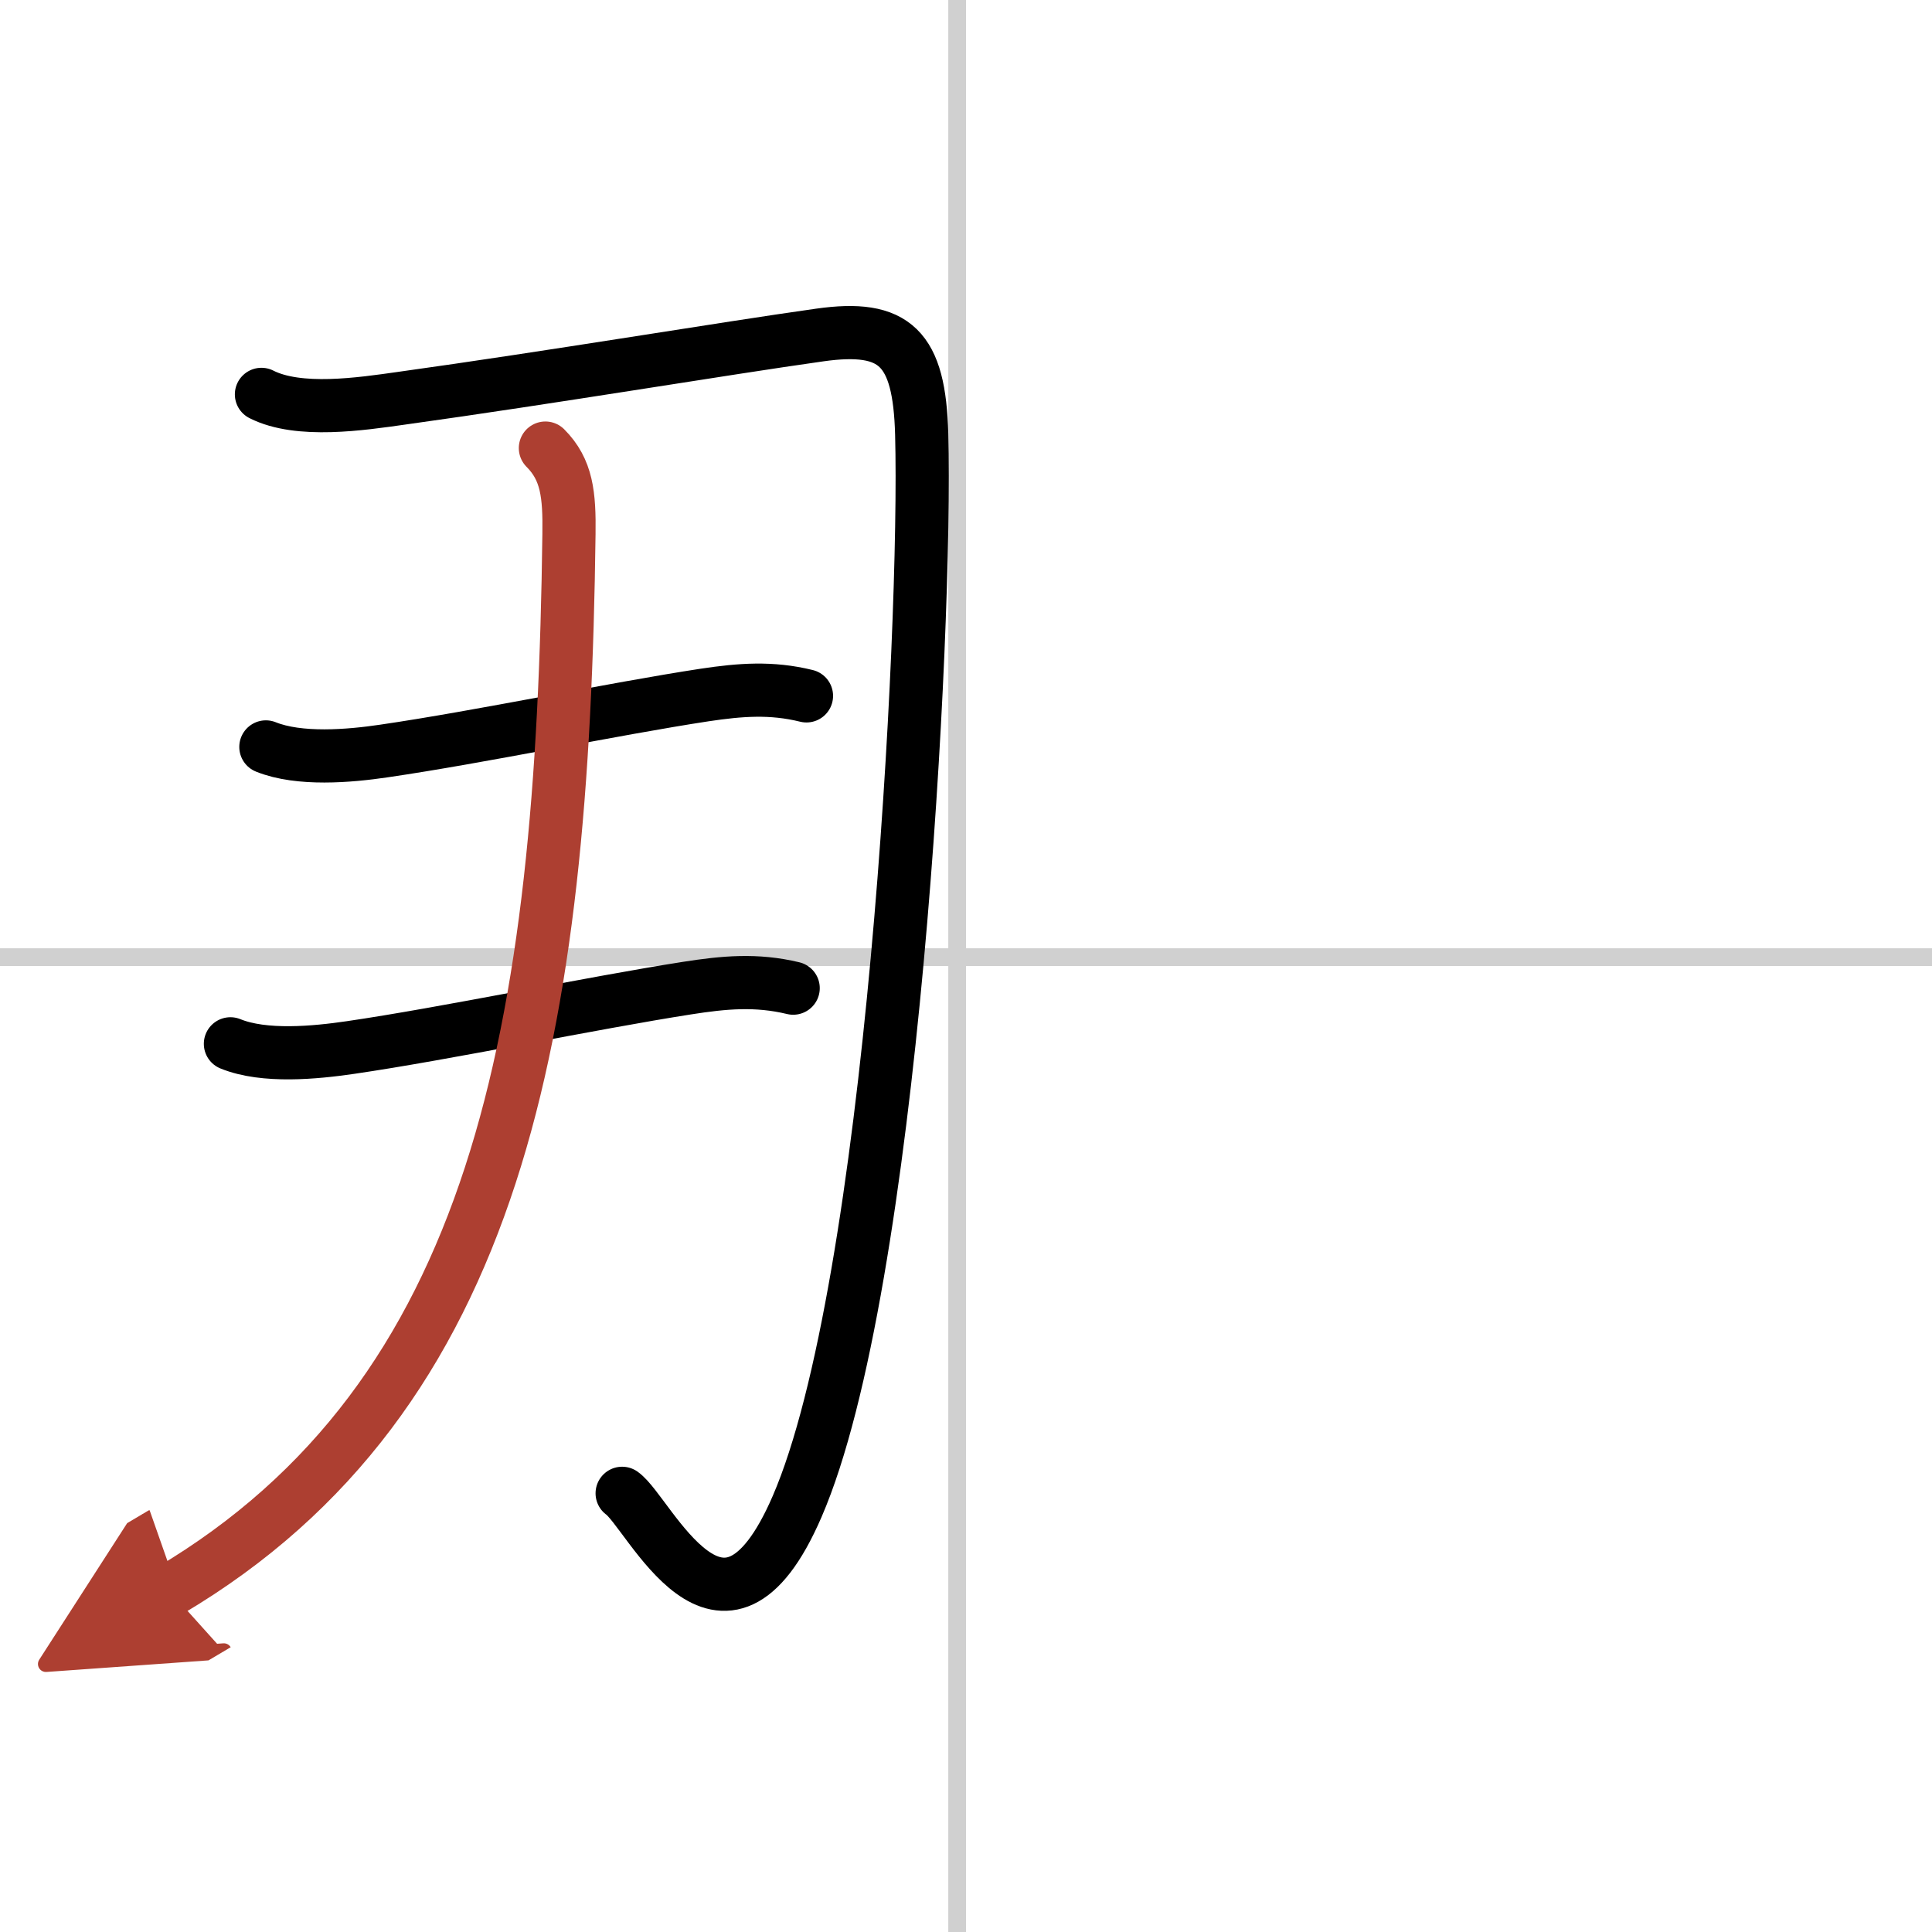
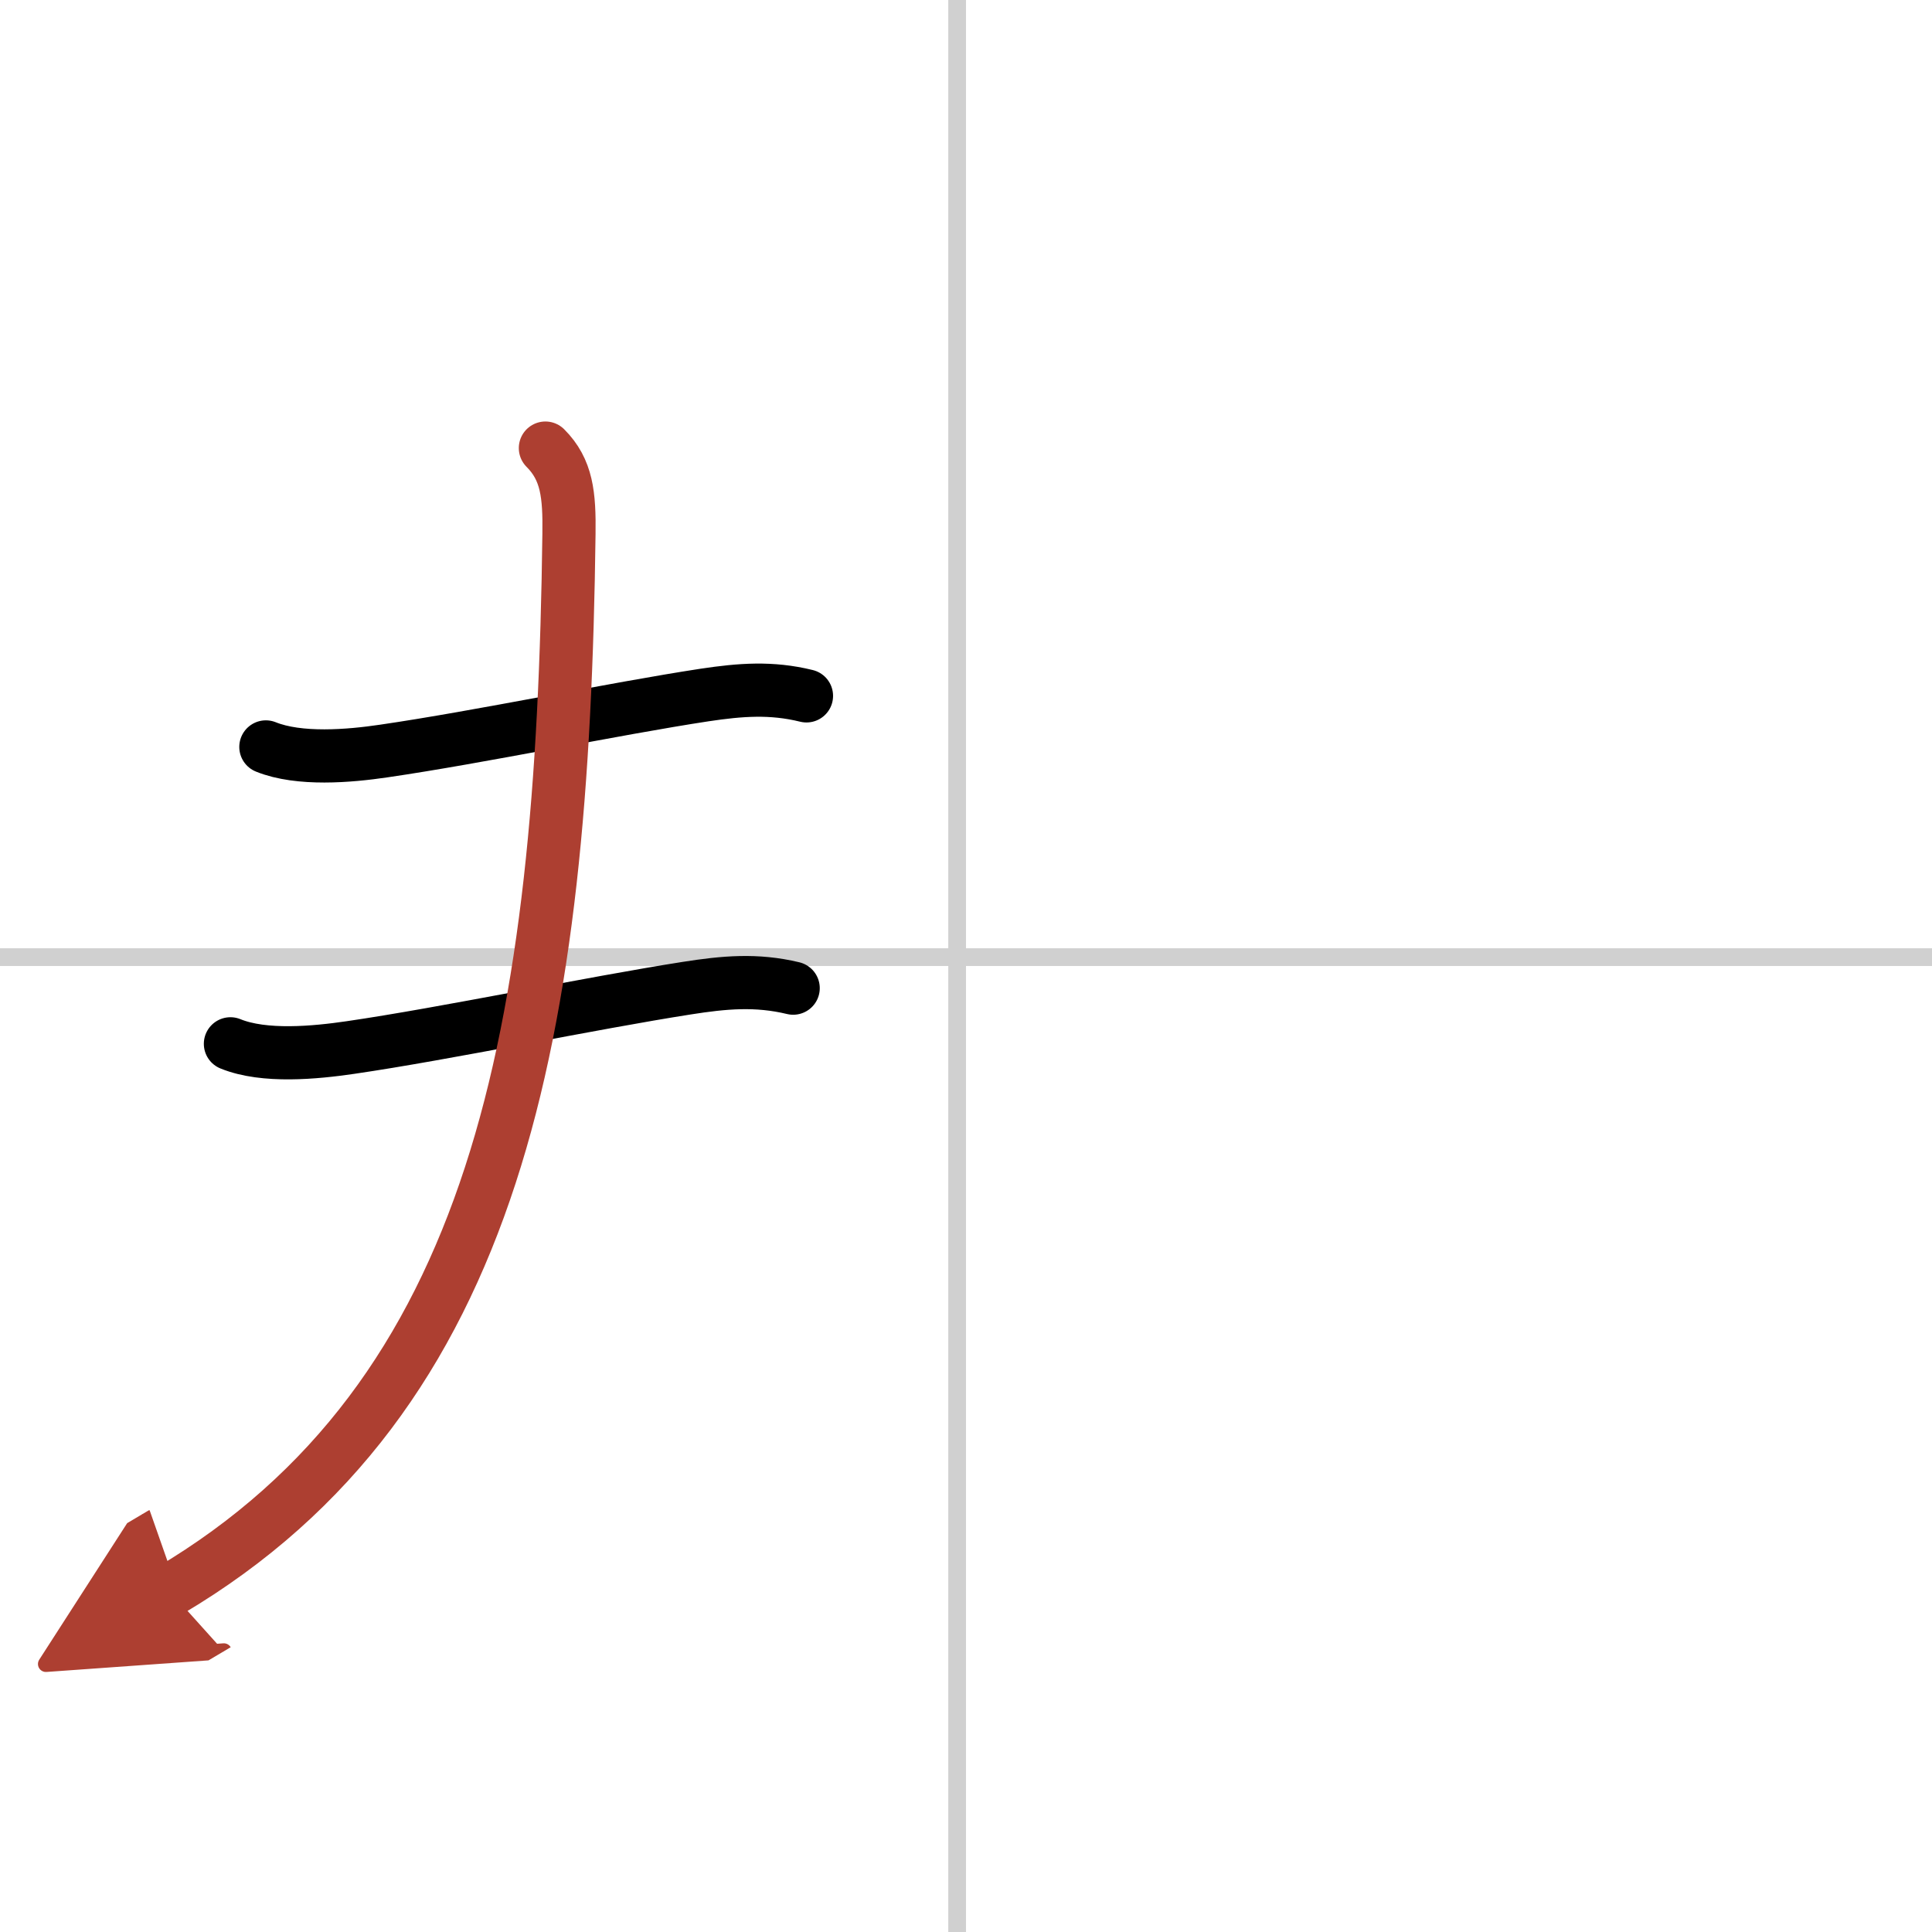
<svg xmlns="http://www.w3.org/2000/svg" width="400" height="400" viewBox="0 0 109 109">
  <defs>
    <marker id="a" markerWidth="4" orient="auto" refX="1" refY="5" viewBox="0 0 10 10">
      <polyline points="0 0 10 5 0 10 1 5" fill="#ad3f31" stroke="#ad3f31" />
    </marker>
  </defs>
  <g fill="none" stroke="#000" stroke-linecap="round" stroke-linejoin="round" stroke-width="3">
-     <rect width="100%" height="100%" fill="#fff" stroke="#fff" />
    <line x1="54" x2="54" y2="109" stroke="#d0d0d0" stroke-width="1" />
    <line x2="109" y1="54" y2="54" stroke="#d0d0d0" stroke-width="1" />
-     <path d="m14.75 22.25c2.11 1.07 5.63 0.54 7.89 0.22 8.42-1.17 18.14-2.8 23.61-3.57 4.26-0.6 5.62 0.72 5.75 5.6 0.29 11-1.64 48.05-7.03 60.5-4.22 9.75-8.33 0.34-9.87-0.75" />
    <path d="m15 42.14c1.88 0.76 4.71 0.52 6.66 0.23 5.42-0.79 12.98-2.38 18.1-3.16 2.01-0.3 3.75-0.44 5.74 0.05" />
    <path d="m13 58.89c1.91 0.78 4.79 0.5 6.77 0.21 5.35-0.78 13.61-2.51 18.98-3.35 2.1-0.33 3.92-0.5 6 0" />
    <path d="m30.77 25.28c1.22 1.22 1.36 2.64 1.33 4.84-0.35 28-3.98 48.63-22.54 59.63" marker-end="url(#a)" stroke="#ad3f31" />
  </g>
</svg>